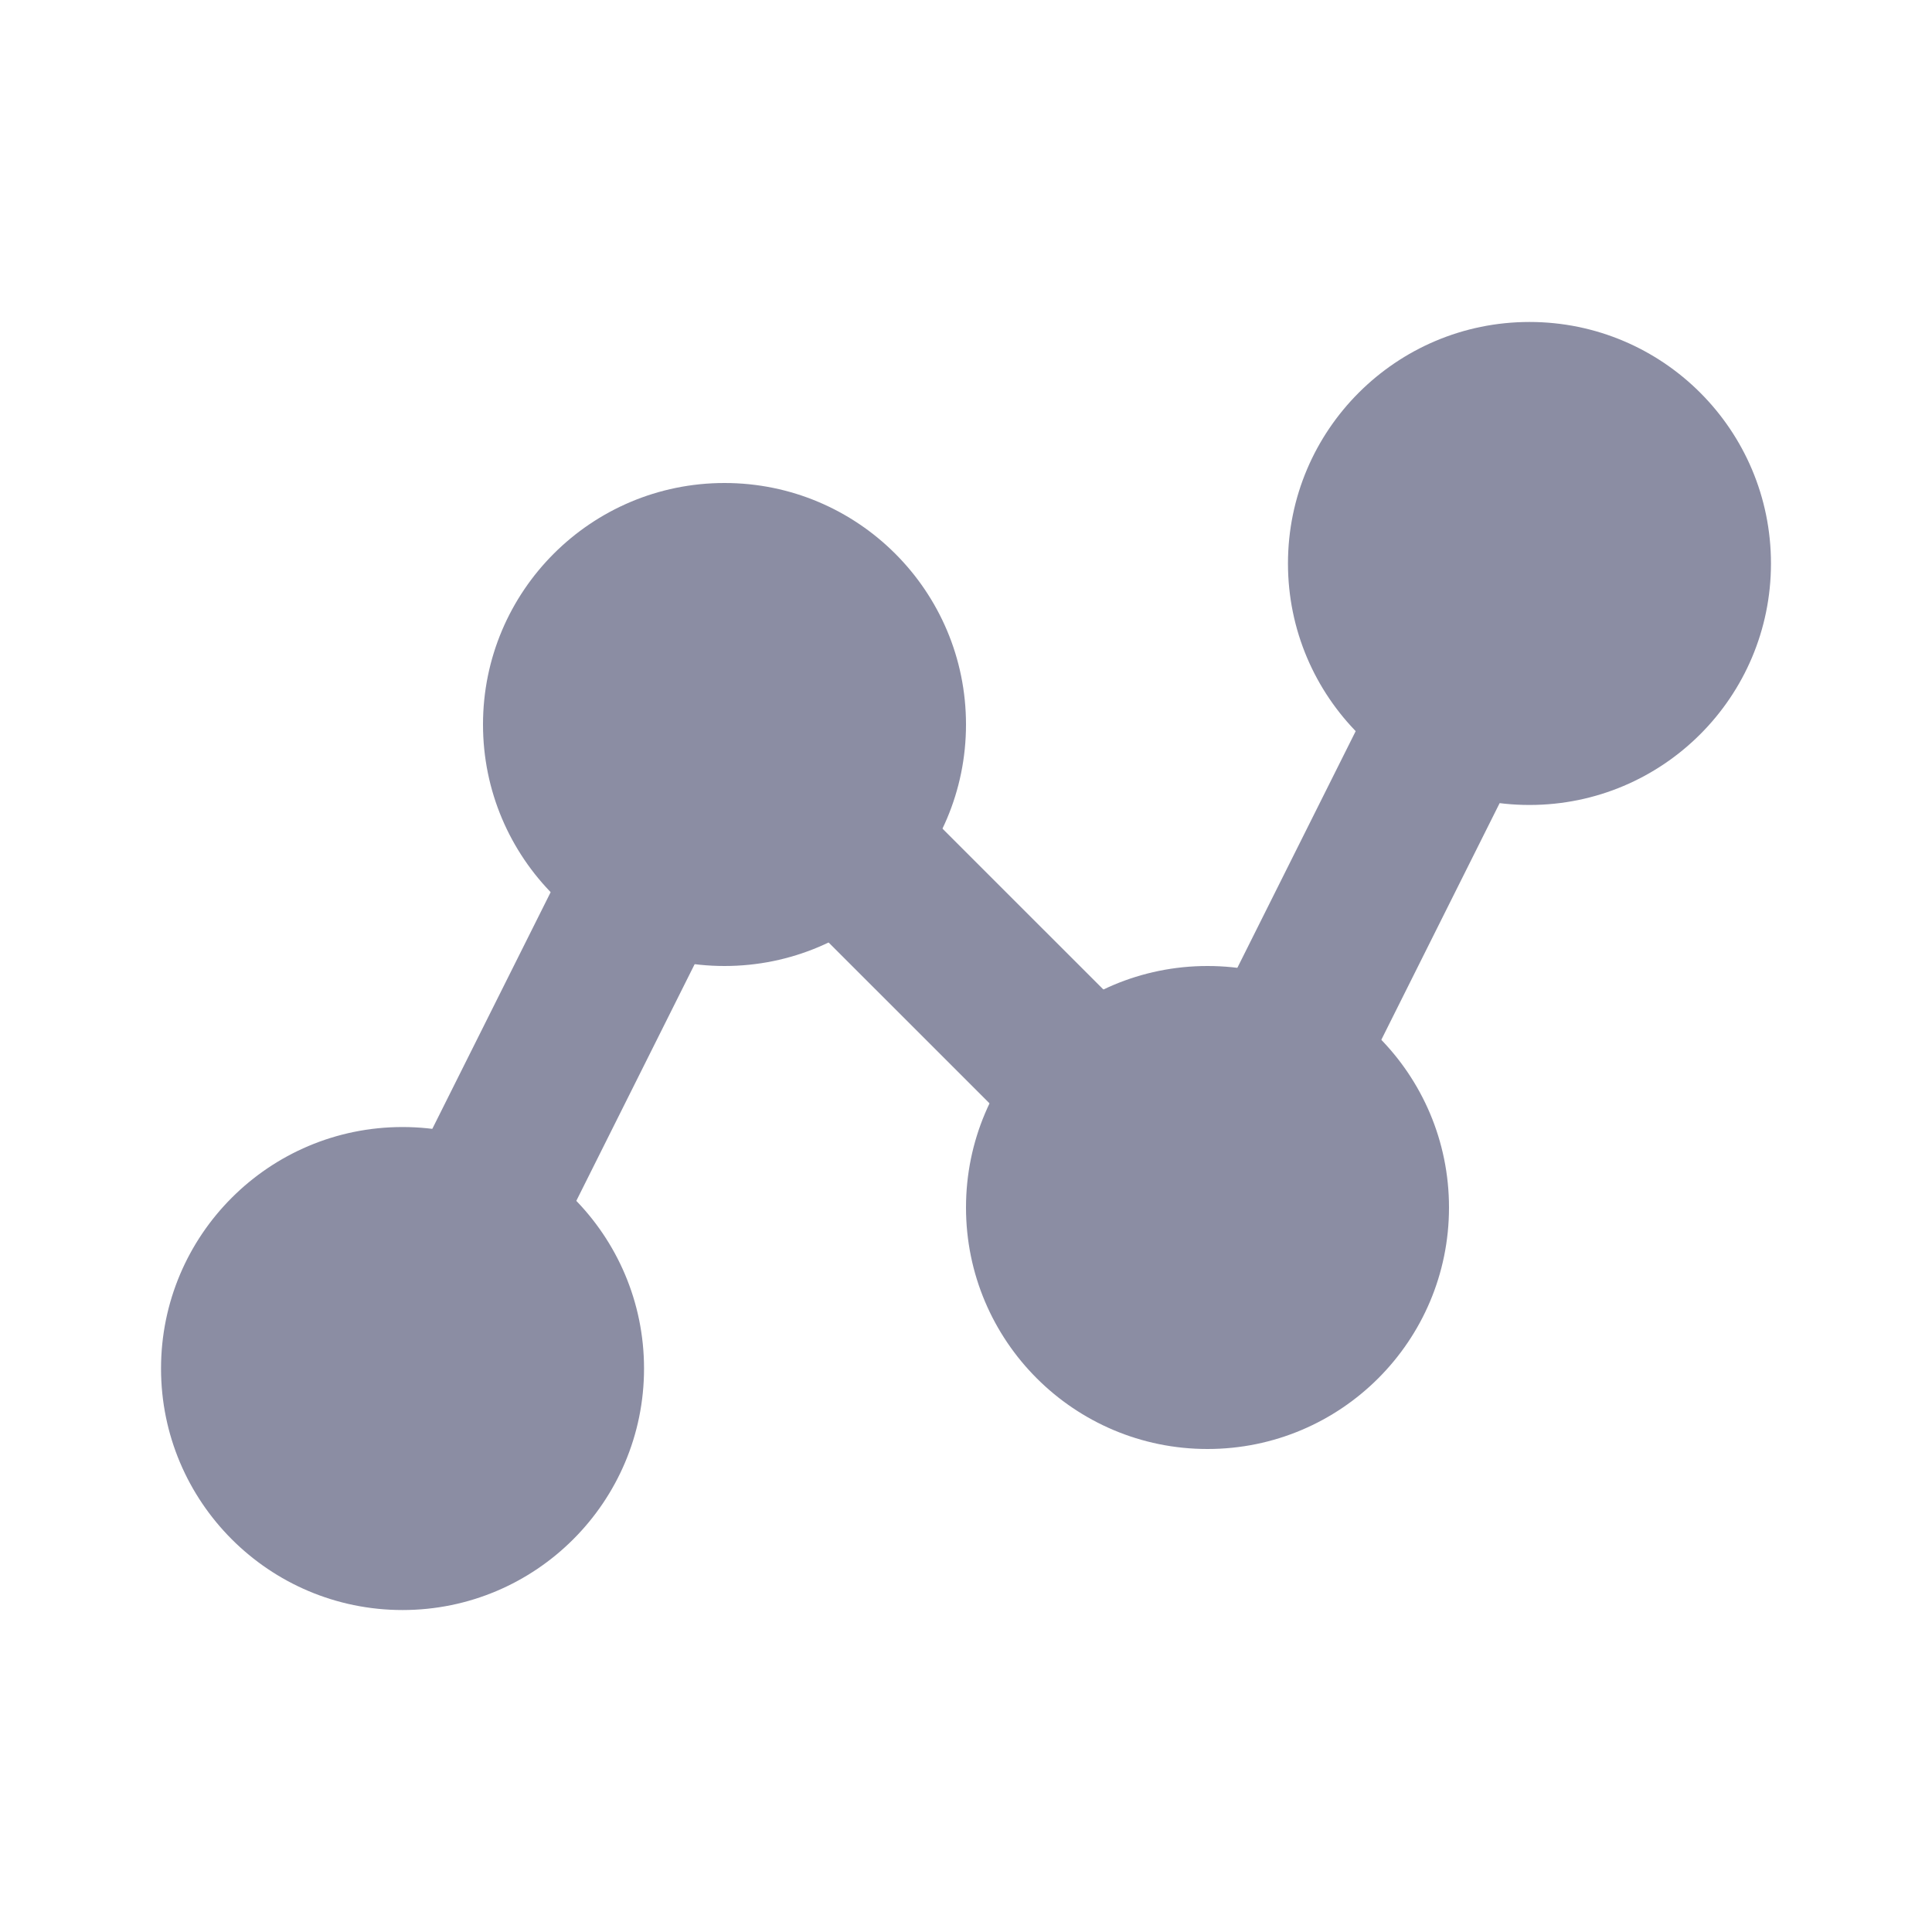
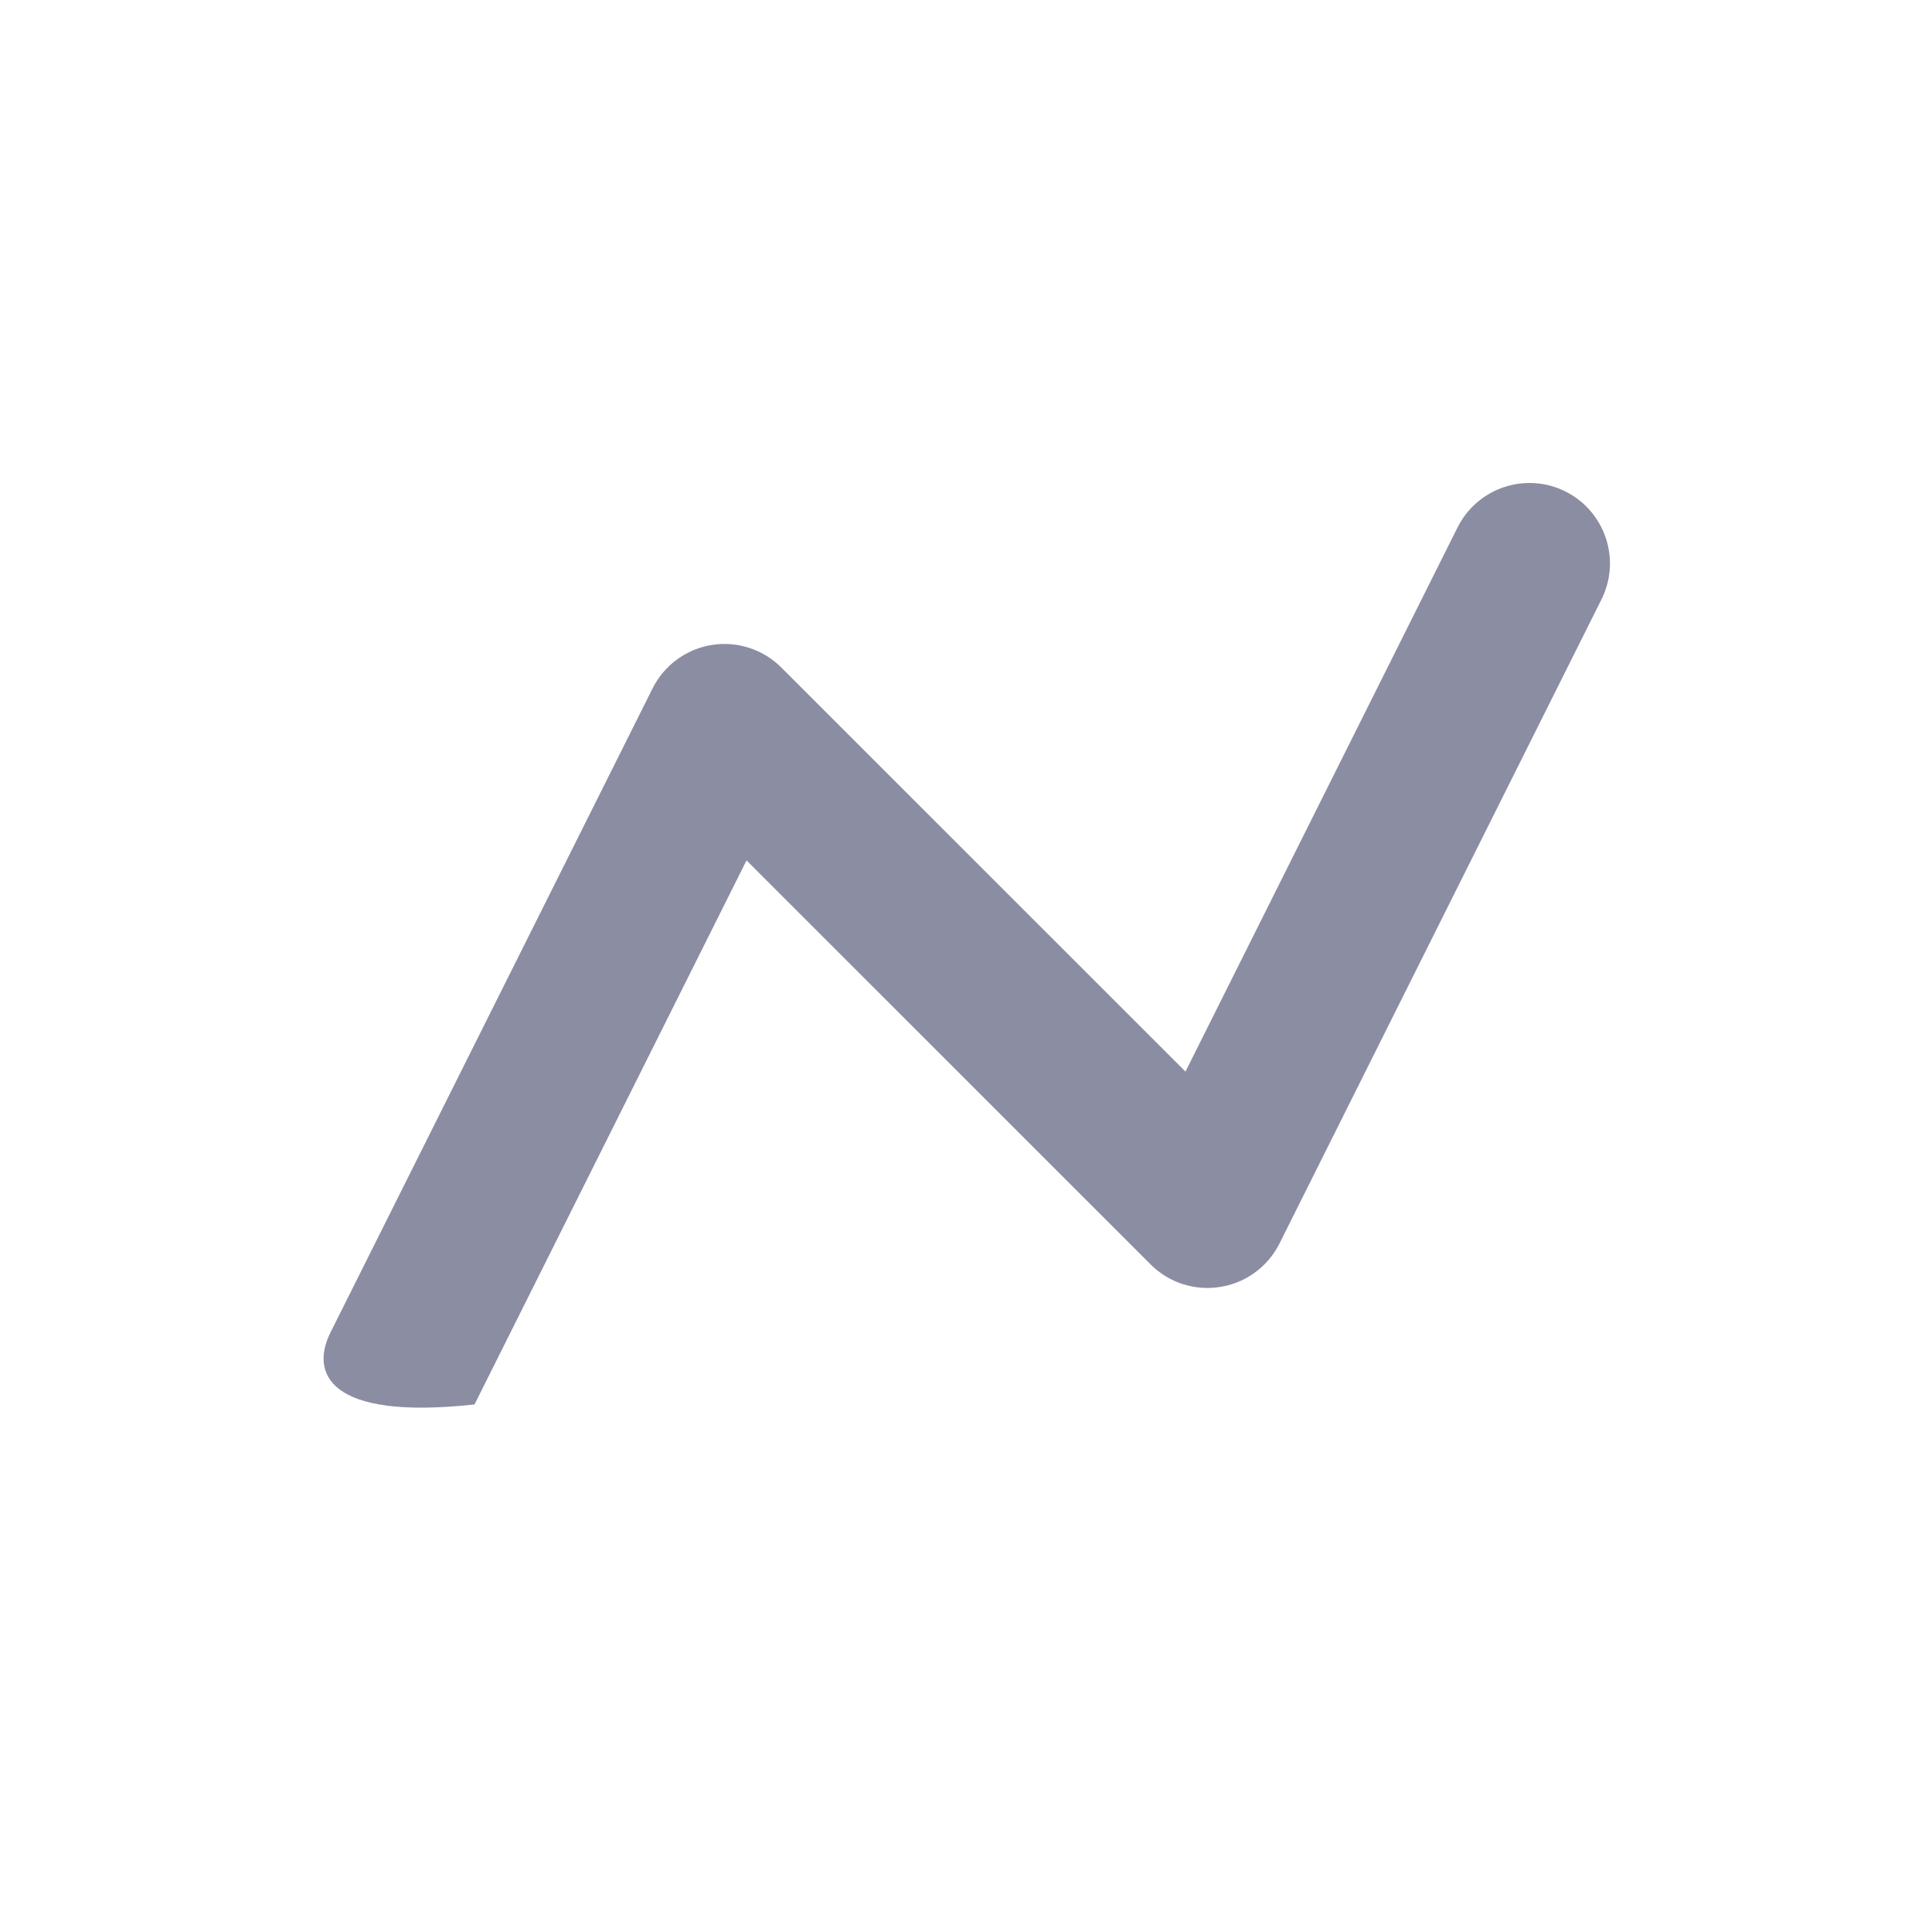
<svg xmlns="http://www.w3.org/2000/svg" width="20" height="20" viewBox="0 0 20 20" fill="none">
-   <path fill-rule="evenodd" clip-rule="evenodd" d="M16.206 5.088C16.617 5.294 16.784 5.794 16.578 6.206L13.245 12.873C13.125 13.112 12.898 13.28 12.633 13.322C12.369 13.365 12.1 13.279 11.911 13.089L7.728 8.907L4.912 14.539C4.706 14.951 4.205 15.118 3.794 14.912C3.382 14.706 3.215 14.206 3.421 13.794L6.755 7.127C6.874 6.888 7.102 6.72 7.366 6.677C7.631 6.634 7.9 6.721 8.089 6.911L12.272 11.093L15.088 5.461C15.294 5.049 15.794 4.882 16.206 5.088Z" fill="#8B8DA3" />
-   <path fill-rule="evenodd" clip-rule="evenodd" d="M15.833 8.333C17.214 8.333 18.333 7.214 18.333 5.833C18.333 4.453 17.214 3.333 15.833 3.333C14.453 3.333 13.333 4.453 13.333 5.833C13.333 7.214 14.453 8.333 15.833 8.333ZM7.5 10C8.881 10 10 8.881 10 7.5C10 6.119 8.881 5 7.5 5C6.119 5 5 6.119 5 7.5C5 8.881 6.119 10 7.5 10ZM4.167 16.667C5.547 16.667 6.667 15.547 6.667 14.167C6.667 12.786 5.547 11.667 4.167 11.667C2.786 11.667 1.667 12.786 1.667 14.167C1.667 15.547 2.786 16.667 4.167 16.667ZM15 12.5C15 13.881 13.881 15 12.5 15C11.119 15 10 13.881 10 12.5C10 11.119 11.119 10 12.5 10C13.881 10 15 11.119 15 12.5Z" fill="#8B8DA3" />
+   <path fill-rule="evenodd" clip-rule="evenodd" d="M16.206 5.088C16.617 5.294 16.784 5.794 16.578 6.206L13.245 12.873C13.125 13.112 12.898 13.28 12.633 13.322C12.369 13.365 12.1 13.279 11.911 13.089L7.728 8.907L4.912 14.539C3.382 14.706 3.215 14.206 3.421 13.794L6.755 7.127C6.874 6.888 7.102 6.72 7.366 6.677C7.631 6.634 7.9 6.721 8.089 6.911L12.272 11.093L15.088 5.461C15.294 5.049 15.794 4.882 16.206 5.088Z" fill="#8B8DA3" />
</svg>